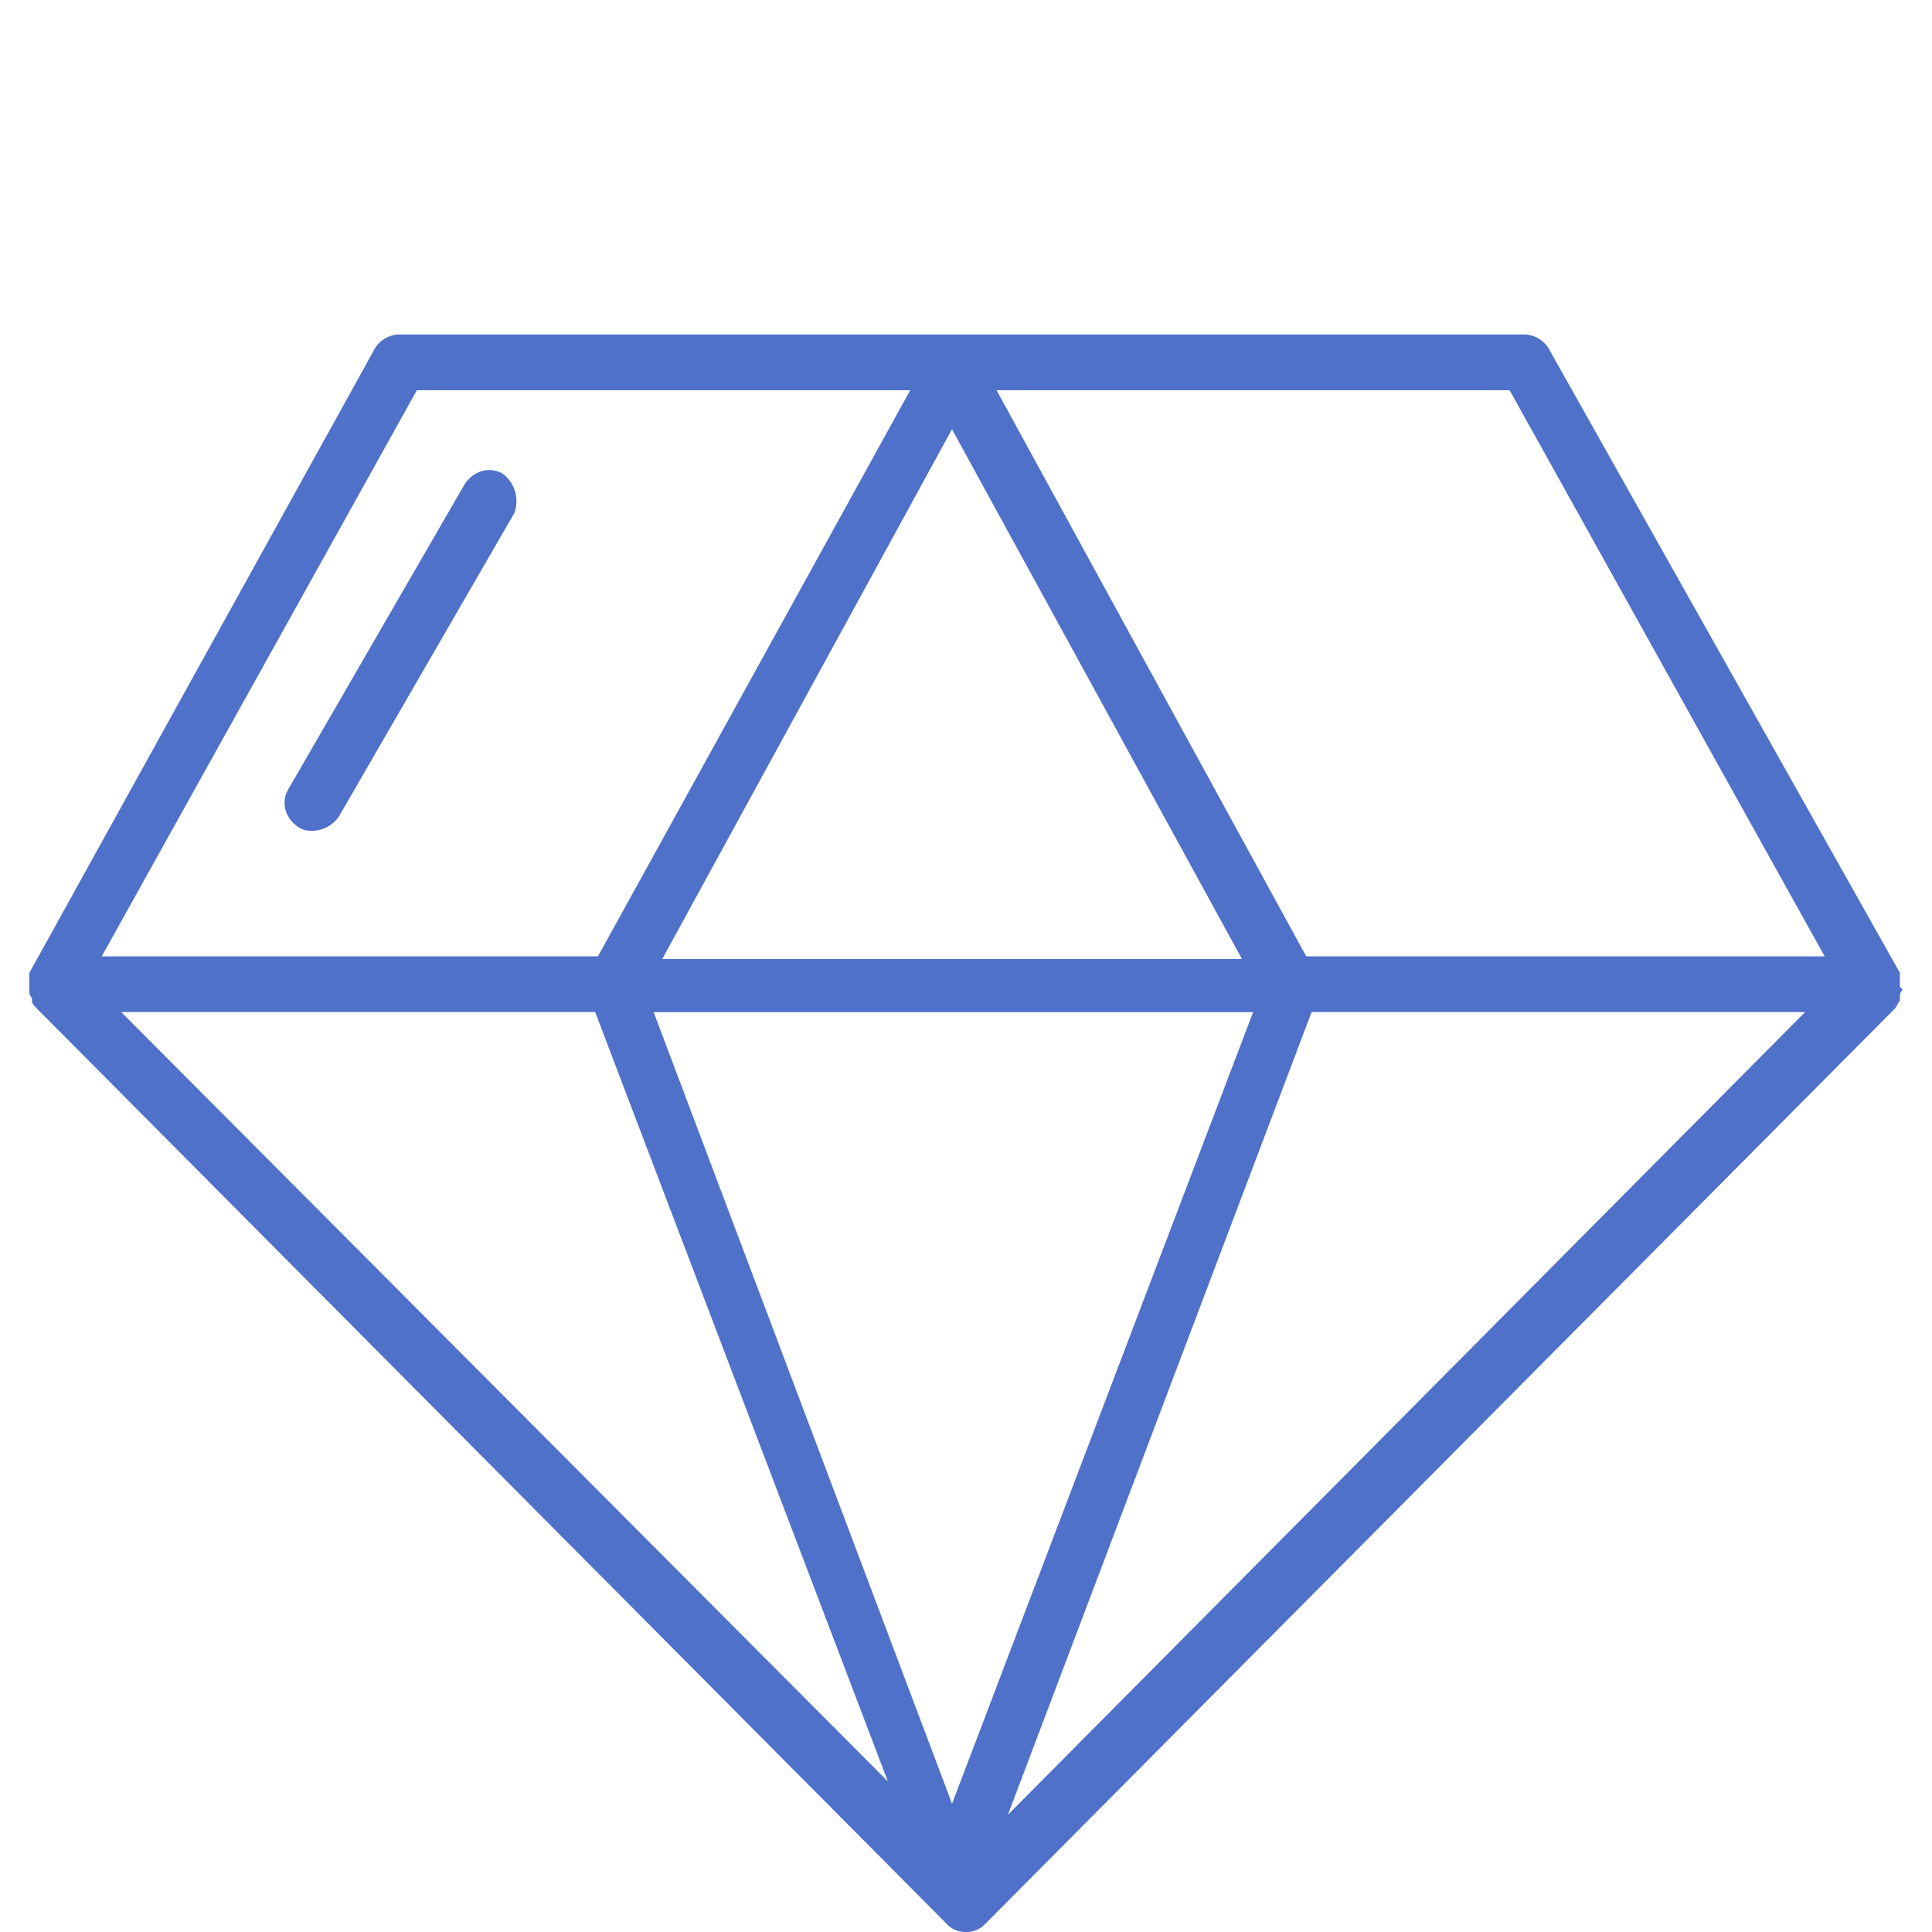
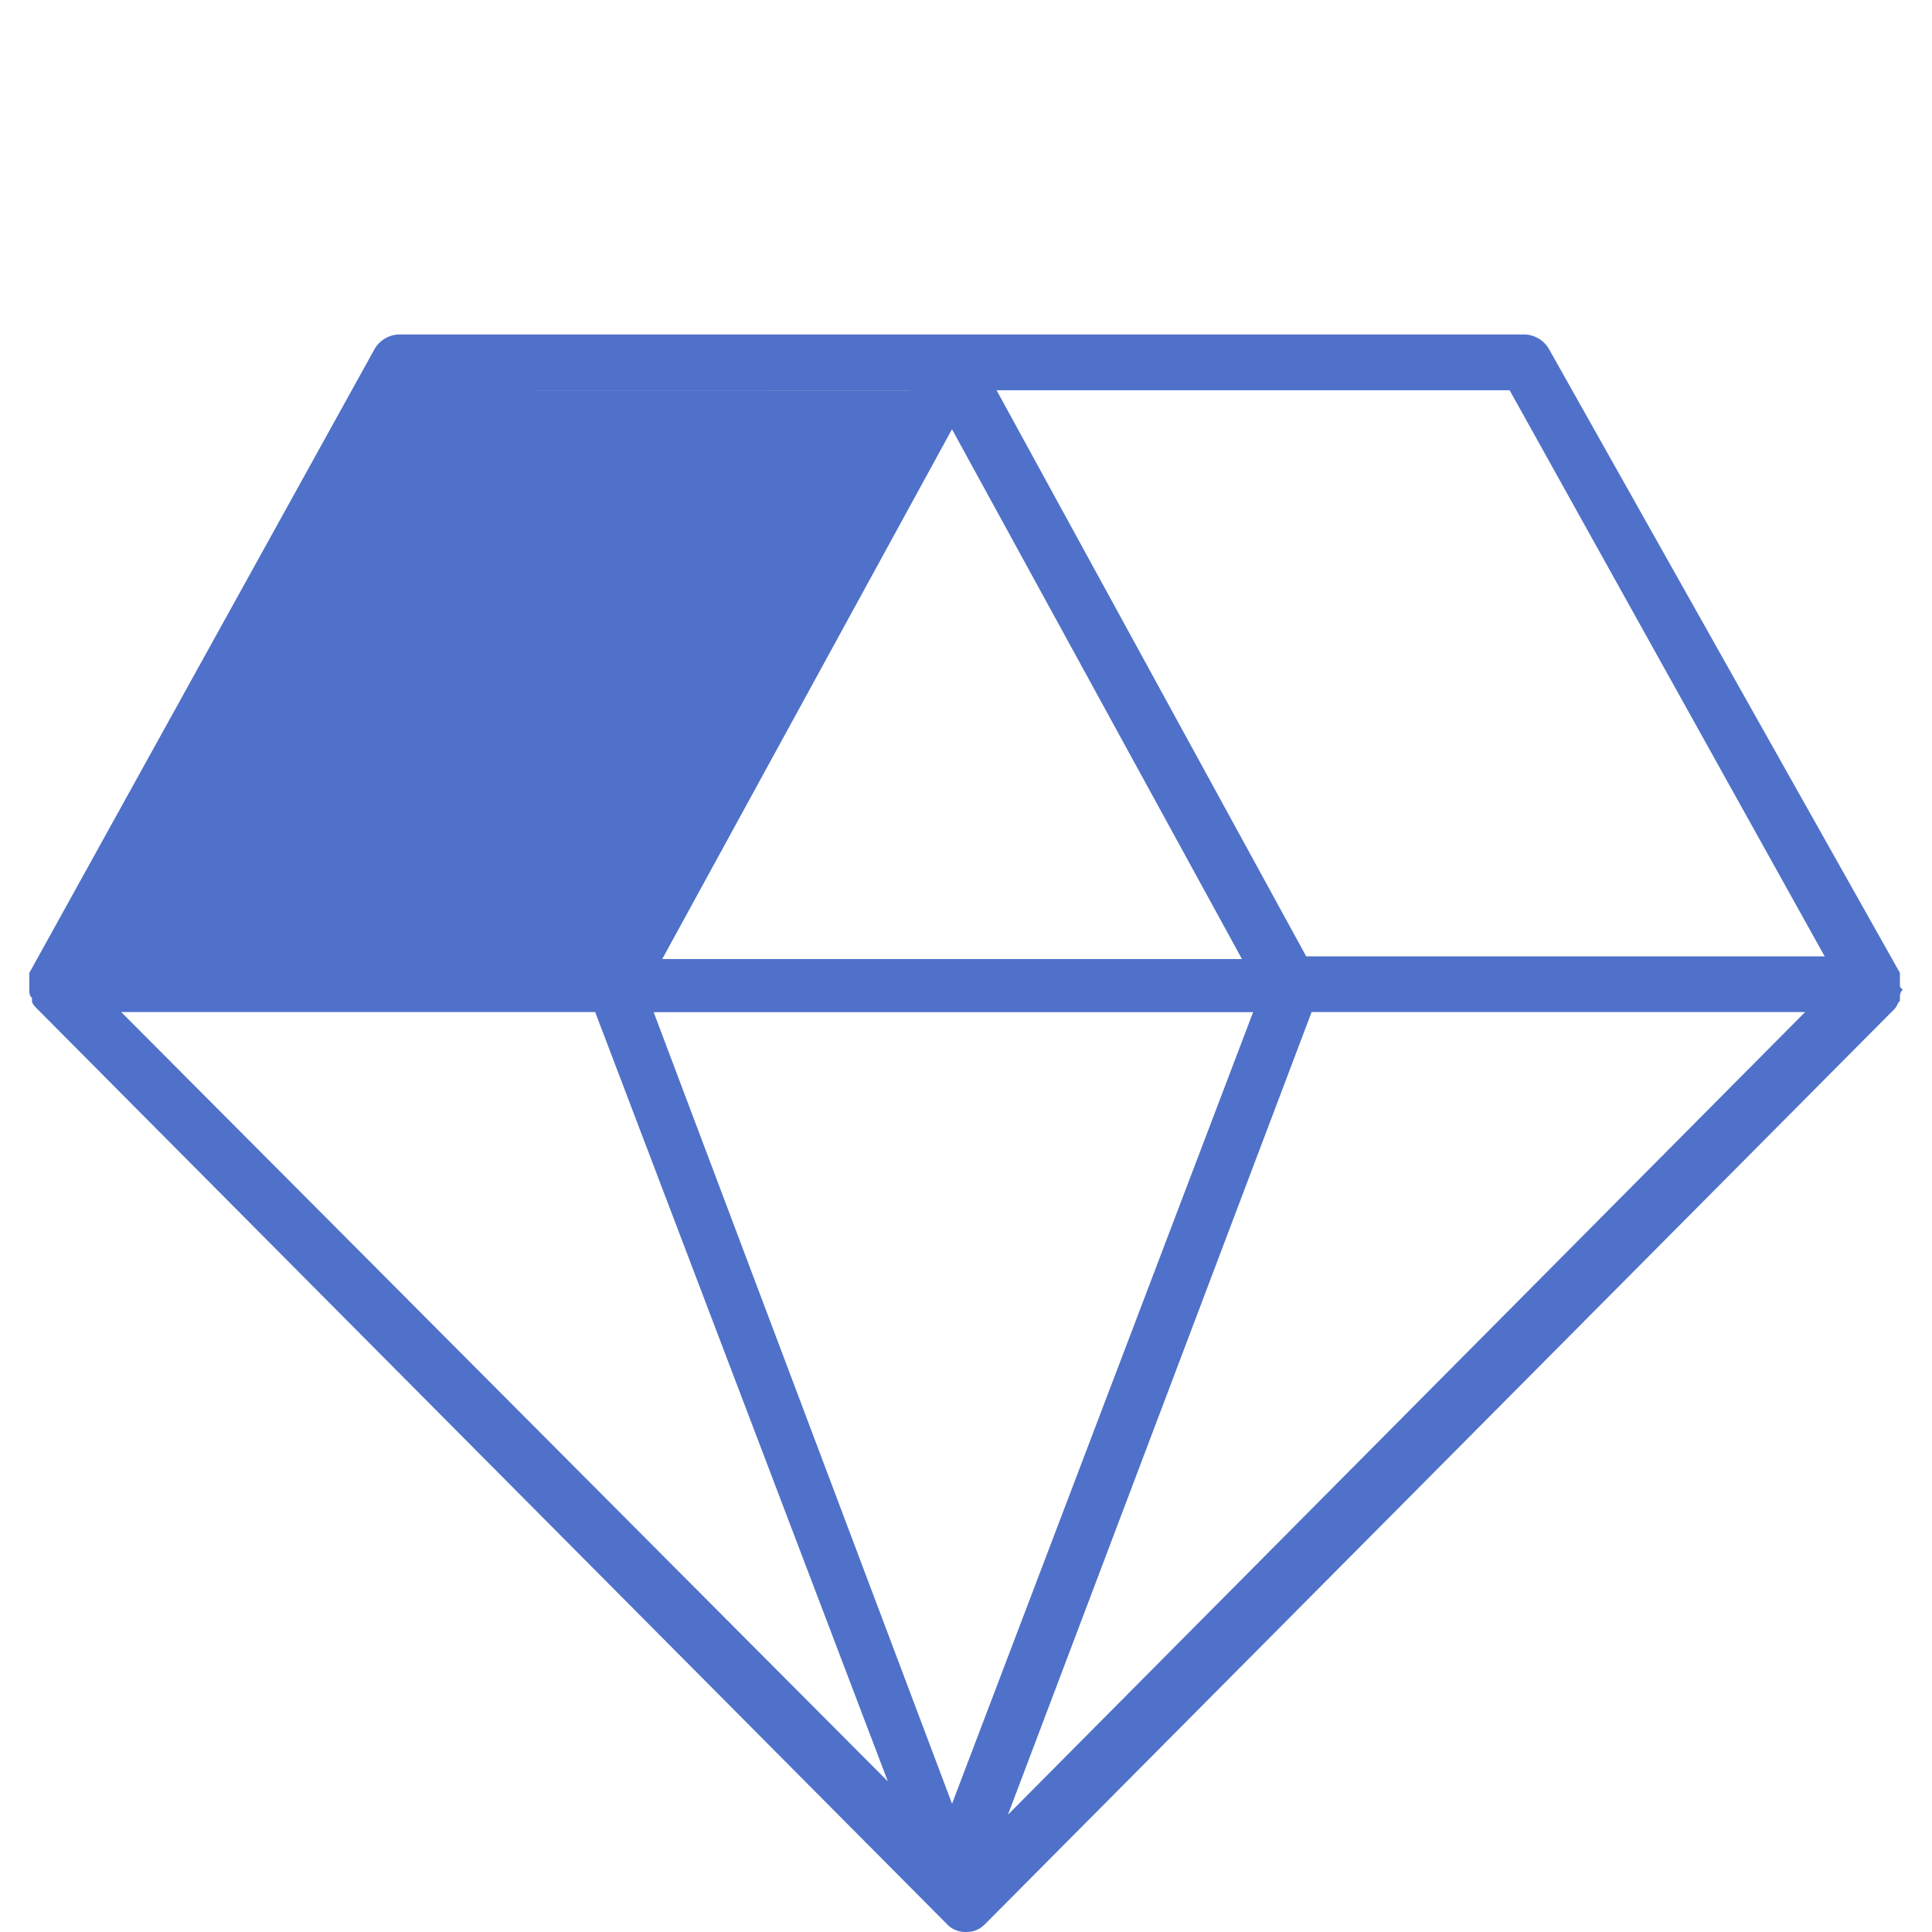
<svg xmlns="http://www.w3.org/2000/svg" width="18" height="18" fill="none">
-   <path d="M17.701 9.169v-.105l-3.273-5.818a.273.273 0 00-.234-.13H3.727a.273.273 0 00-.234.13L.273 9.065v.156c0 .026 0 .052.025.078v.026c0 .026.026.052.052.078l8.468 8.519A.236.236 0 009 18c.078 0 .13-.026.182-.078l8.467-8.52c.026-.025.026-.051.052-.077v-.026c0-.026 0-.052.026-.078-.026-.026-.026-.026-.026-.052zM3.883 3.636H8.48L5.571 8.91H.948l2.935-5.273zM8.87 4l2.701 4.935H6.17L8.869 4zM1.13 9.429h4.415l2.727 7.168L1.13 9.43zm7.74 7.376L6.09 9.43h5.585L8.87 16.805zm.52.104l2.83-7.48h4.598l-7.429 7.48zm2.779-8L9.285 3.636h4.78L17 8.91h-4.831z" fill="#4F71C9" />
-   <path d="M4.688 4.416c-.13-.078-.286-.026-.364.104L2.688 7.35c-.078.13-.026.286.104.364a.234.234 0 00.13.026.31.31 0 00.234-.13l1.636-2.83a.321.321 0 00-.104-.364z" fill="#4F71C9" />
+   <path d="M17.701 9.169v-.105l-3.273-5.818a.273.273 0 00-.234-.13H3.727a.273.273 0 00-.234.13L.273 9.065v.156c0 .026 0 .052.025.078v.026c0 .026.026.052.052.078l8.468 8.519A.236.236 0 009 18c.078 0 .13-.026.182-.078l8.467-8.52c.026-.025.026-.051.052-.077v-.026c0-.026 0-.052.026-.078-.026-.026-.026-.026-.026-.052zM3.883 3.636H8.48L5.571 8.91l2.935-5.273zM8.87 4l2.701 4.935H6.17L8.869 4zM1.13 9.429h4.415l2.727 7.168L1.13 9.43zm7.74 7.376L6.09 9.43h5.585L8.87 16.805zm.52.104l2.83-7.48h4.598l-7.429 7.48zm2.779-8L9.285 3.636h4.78L17 8.91h-4.831z" fill="#4F71C9" />
</svg>